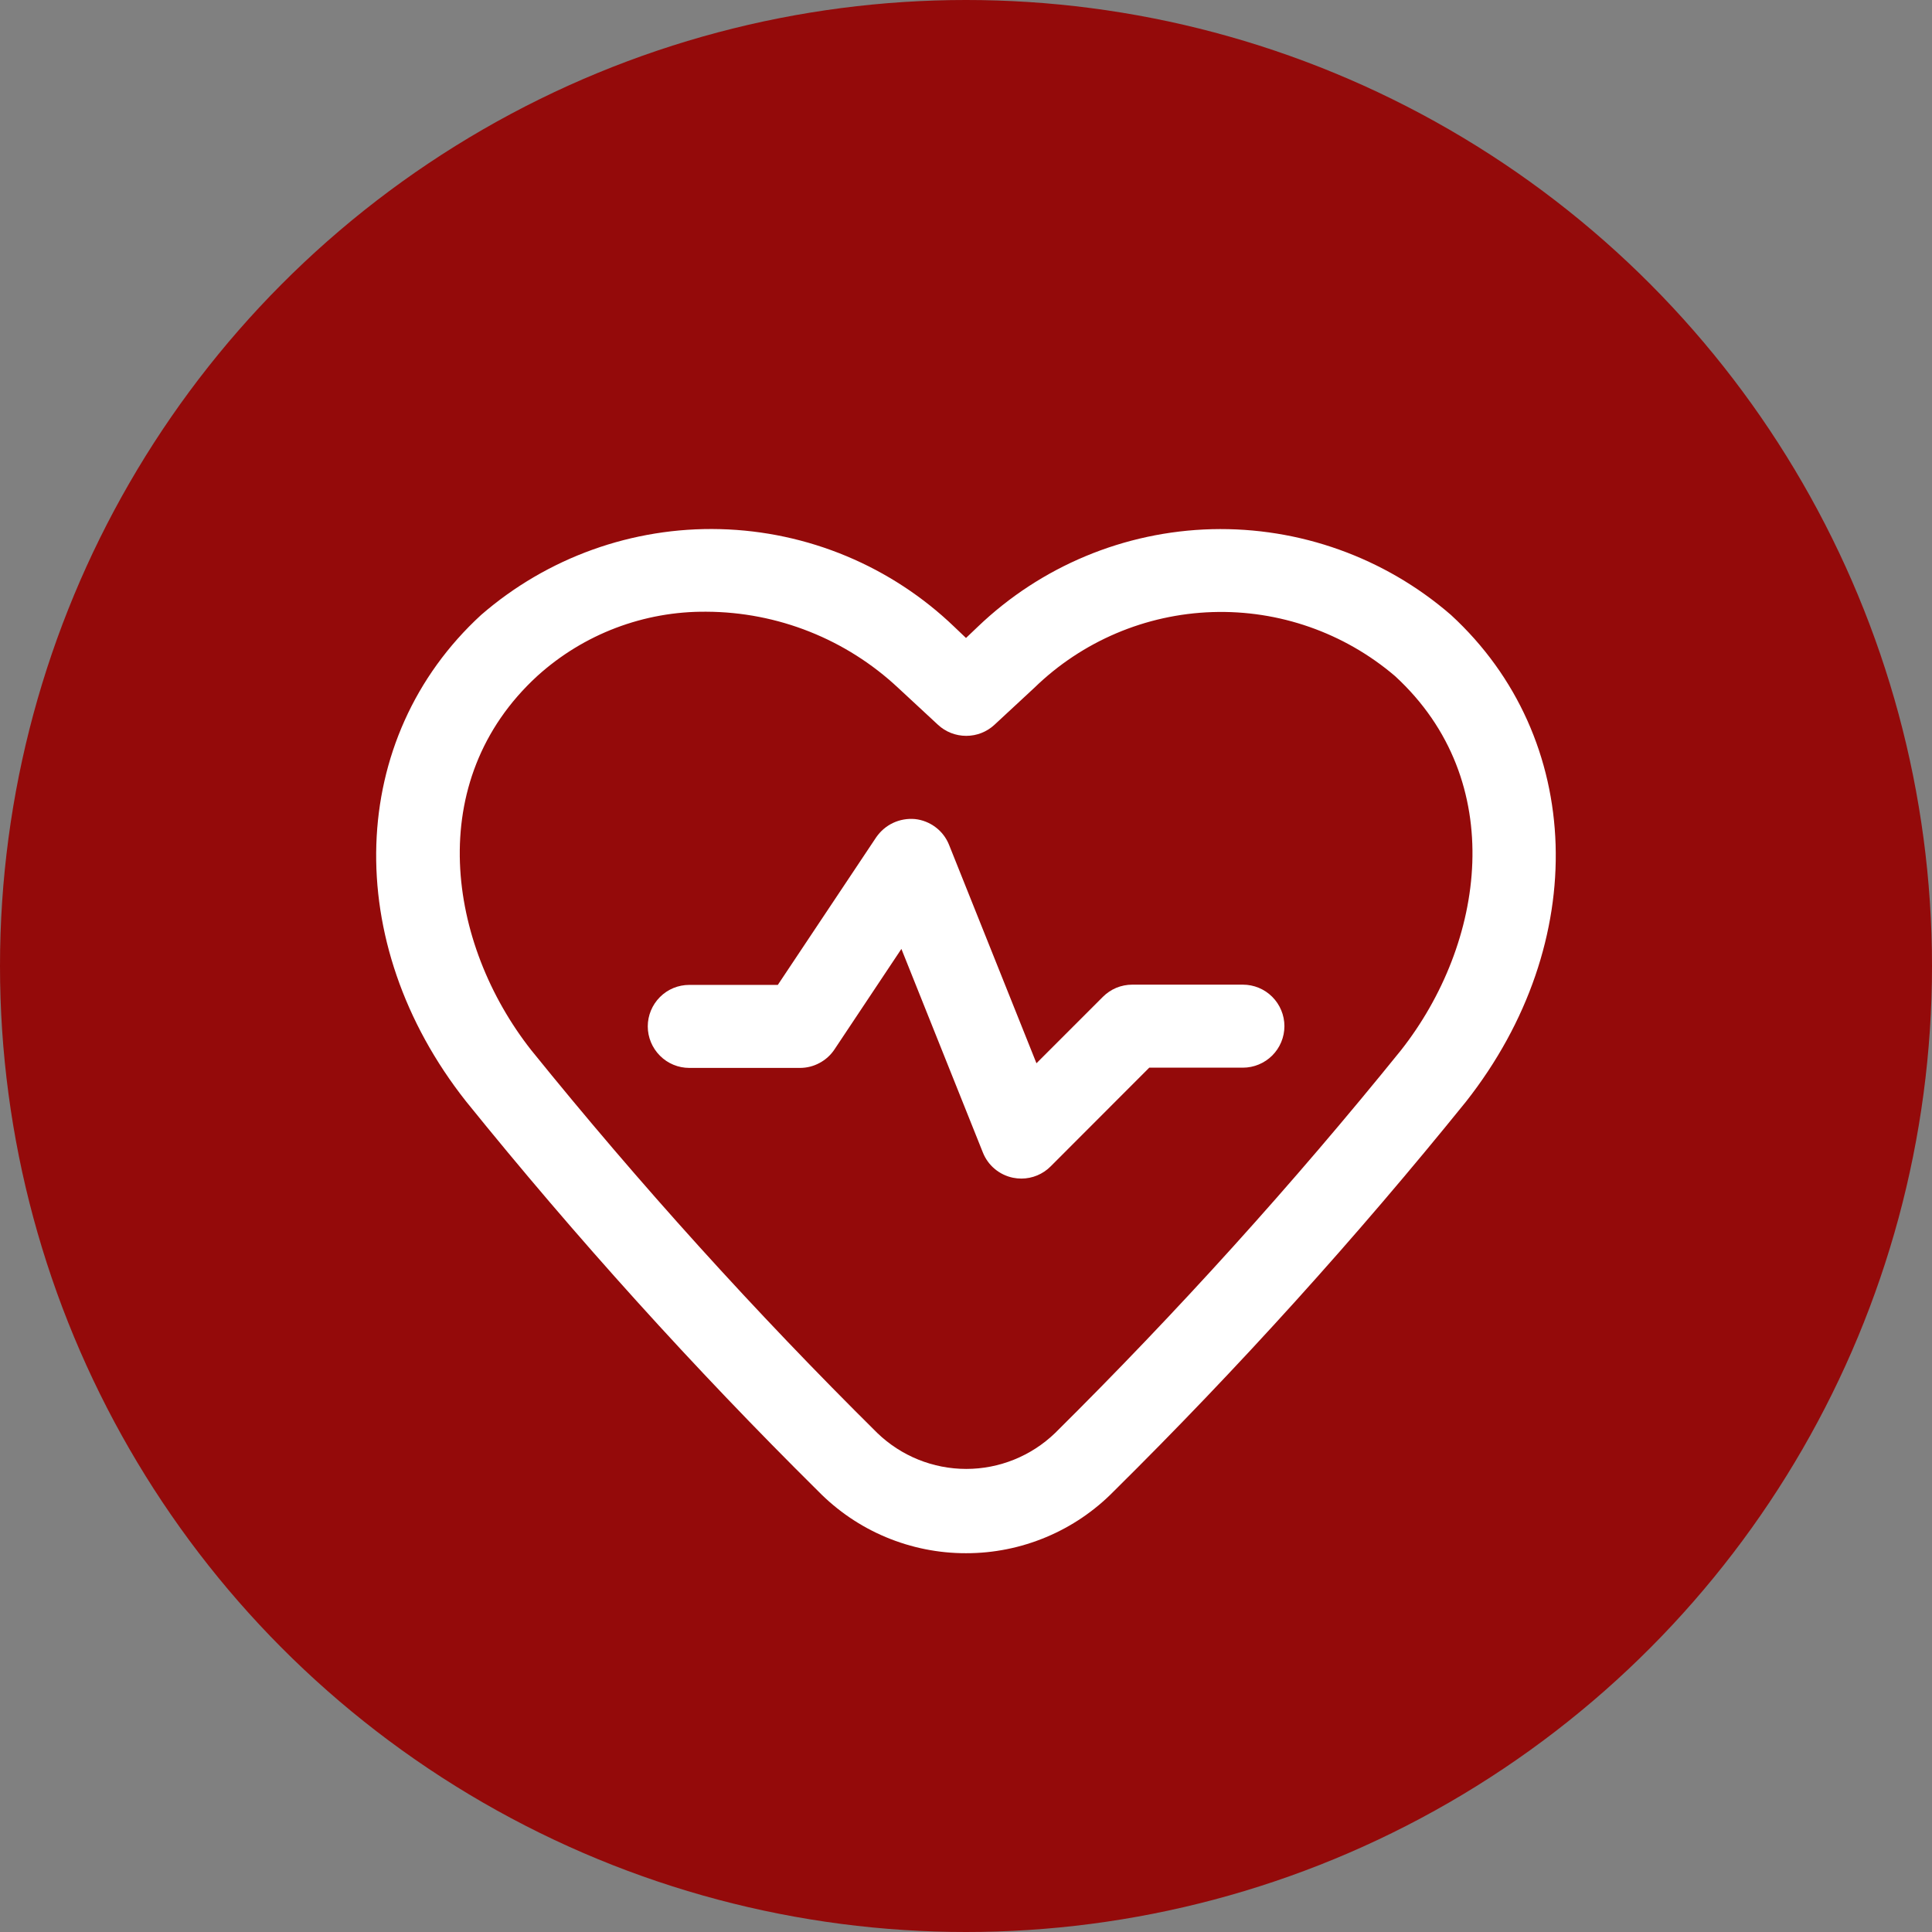
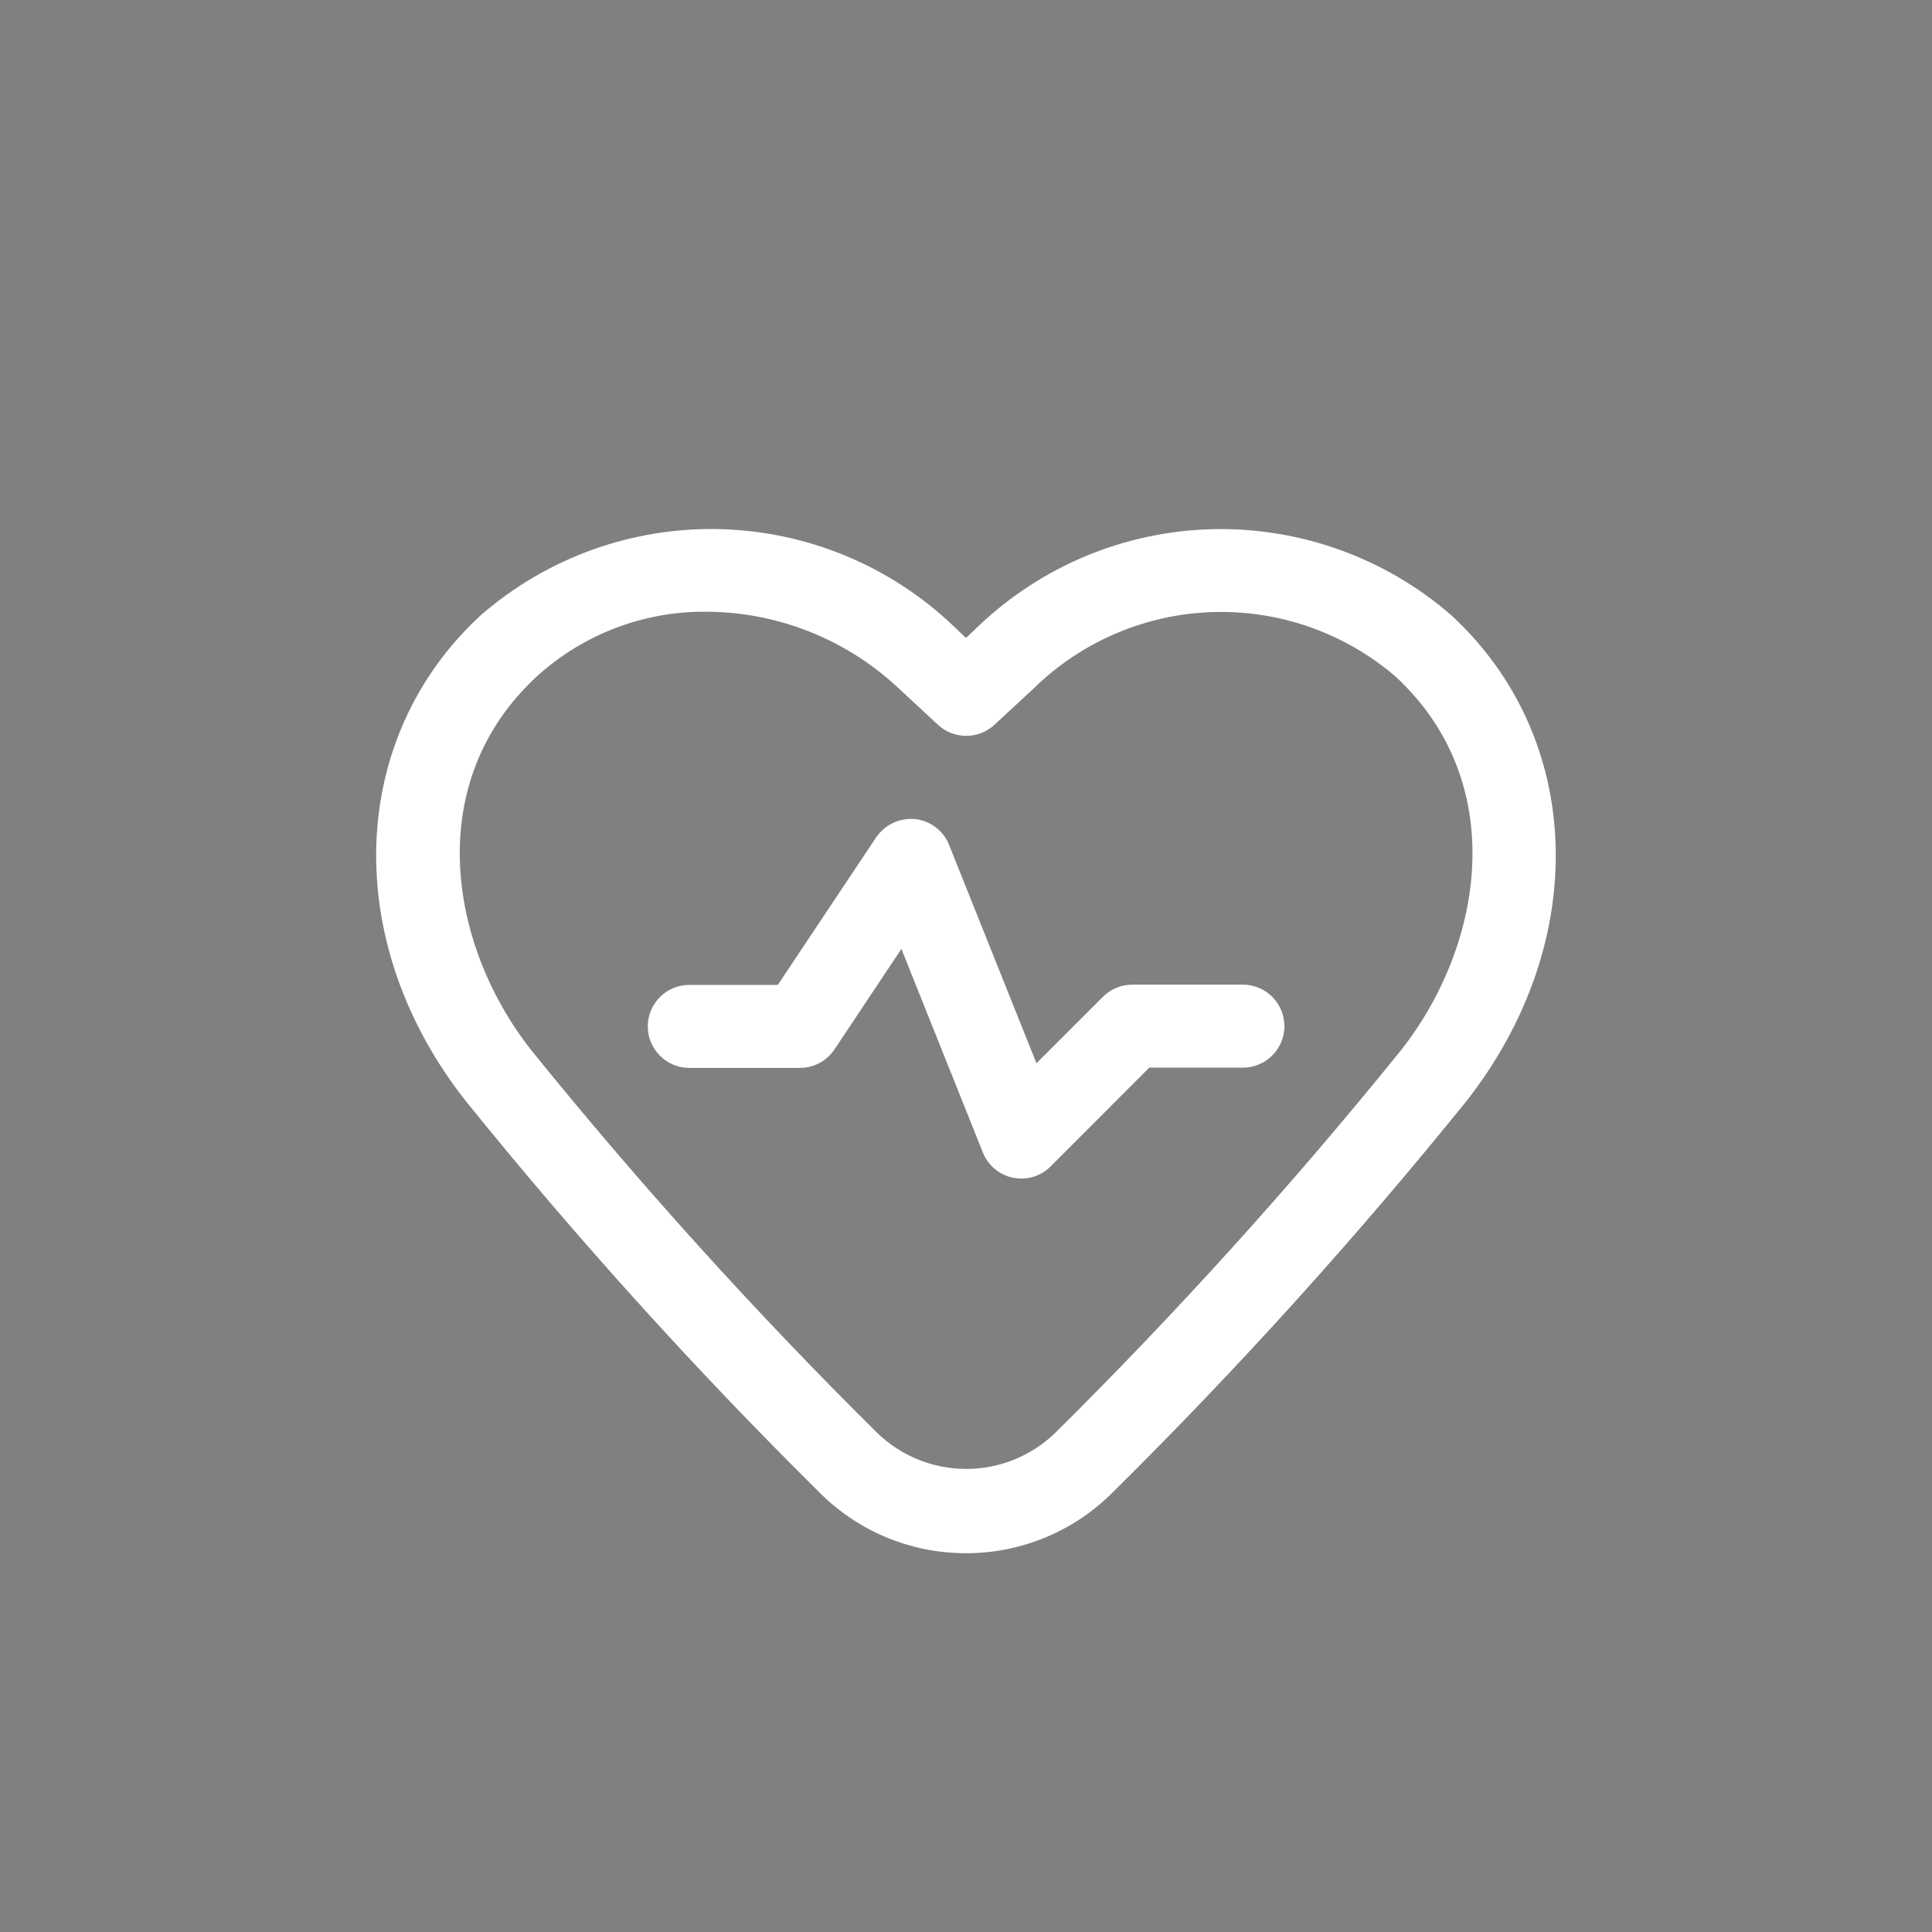
<svg xmlns="http://www.w3.org/2000/svg" width="32" height="32" viewBox="0 0 32 32" fill="none">
  <rect x="0" y="0" width="32" height="32" fill="#808080" stroke="none" />
-   <circle cx="16" cy="16" r="16" fill="#940A0A" />
  <path d="M16 25.726C15.544 25.727 15.093 25.636 14.673 25.46C14.252 25.284 13.872 25.025 13.553 24.7C11.49 22.657 9.542 20.5 7.718 18.241C5.642 15.611 5.751 12.222 7.969 10.185C9.065 9.234 10.476 8.727 11.927 8.764C13.377 8.801 14.761 9.378 15.807 10.383L16 10.567L16.193 10.383C17.24 9.379 18.624 8.802 20.074 8.765C21.524 8.729 22.936 9.235 24.032 10.185C26.249 12.223 26.355 15.612 24.282 18.246C22.458 20.504 20.511 22.659 18.448 24.7C18.128 25.026 17.748 25.284 17.327 25.46C16.907 25.636 16.456 25.727 16 25.726ZM11.702 10.132C10.667 10.122 9.666 10.502 8.899 11.197C7.002 12.938 7.413 15.633 8.799 17.394C10.592 19.613 12.506 21.73 14.533 23.737C14.928 24.117 15.455 24.33 16.004 24.33C16.552 24.33 17.079 24.117 17.474 23.737C19.5 21.73 21.413 19.613 23.205 17.395C24.591 15.634 25.002 12.94 23.105 11.197C22.264 10.48 21.186 10.102 20.081 10.138C18.976 10.174 17.924 10.621 17.132 11.392L16.471 12.005C16.344 12.123 16.177 12.188 16.004 12.188C15.83 12.188 15.663 12.123 15.536 12.005L14.876 11.393C14.015 10.587 12.881 10.137 11.702 10.132Z" fill="white" />
  <path d="M16.917 19.521C16.87 19.521 16.824 19.516 16.778 19.507C16.667 19.484 16.563 19.434 16.476 19.361C16.388 19.288 16.321 19.194 16.279 19.088L14.93 15.717L13.822 17.381C13.759 17.476 13.674 17.553 13.574 17.606C13.475 17.66 13.363 17.688 13.25 17.688H11.417C11.234 17.688 11.059 17.615 10.931 17.486C10.802 17.357 10.729 17.182 10.729 17C10.729 16.818 10.802 16.643 10.931 16.514C11.059 16.385 11.234 16.313 11.417 16.313H12.883L14.512 13.869C14.583 13.766 14.679 13.683 14.792 13.63C14.905 13.577 15.03 13.555 15.154 13.566C15.278 13.579 15.397 13.626 15.497 13.702C15.597 13.777 15.674 13.879 15.72 13.995L17.167 17.611L18.267 16.511C18.331 16.447 18.406 16.396 18.49 16.361C18.573 16.327 18.663 16.309 18.753 16.309H20.586C20.768 16.309 20.943 16.381 21.072 16.51C21.201 16.639 21.274 16.814 21.274 16.996C21.274 17.179 21.201 17.354 21.072 17.483C20.943 17.611 20.768 17.684 20.586 17.684H19.035L17.402 19.319C17.274 19.448 17.099 19.521 16.917 19.521Z" fill="white" />
</svg>